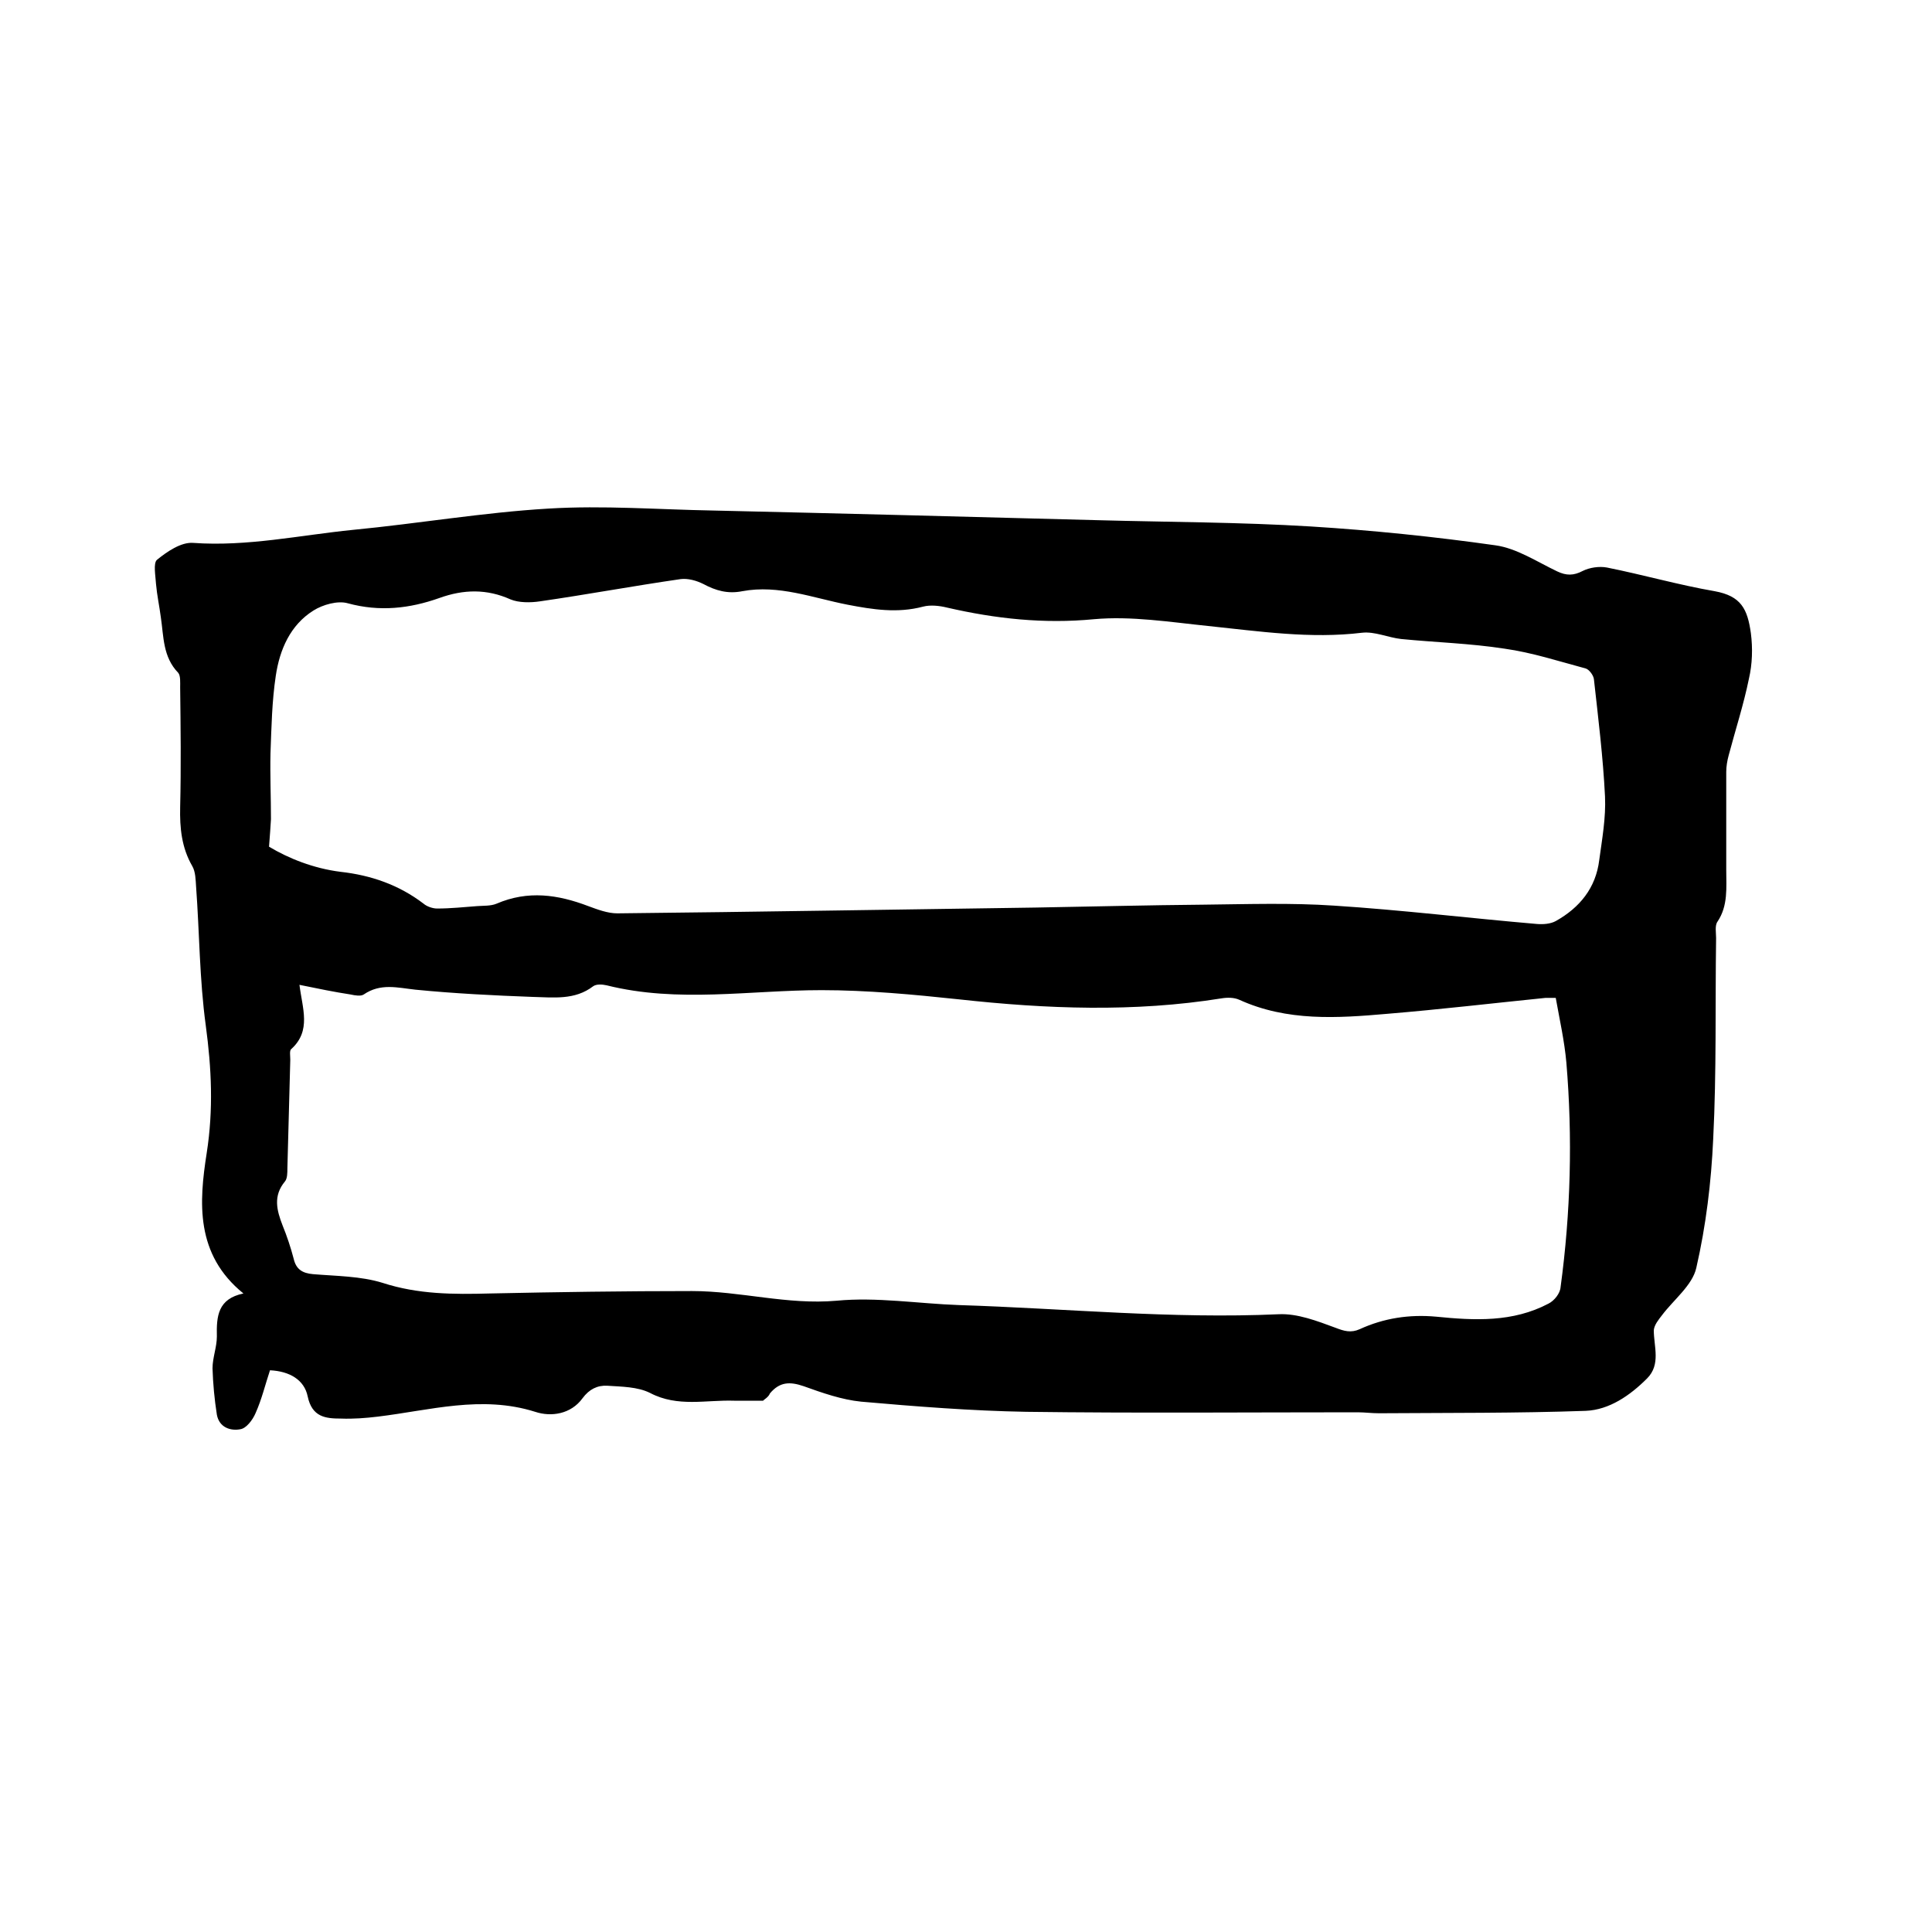
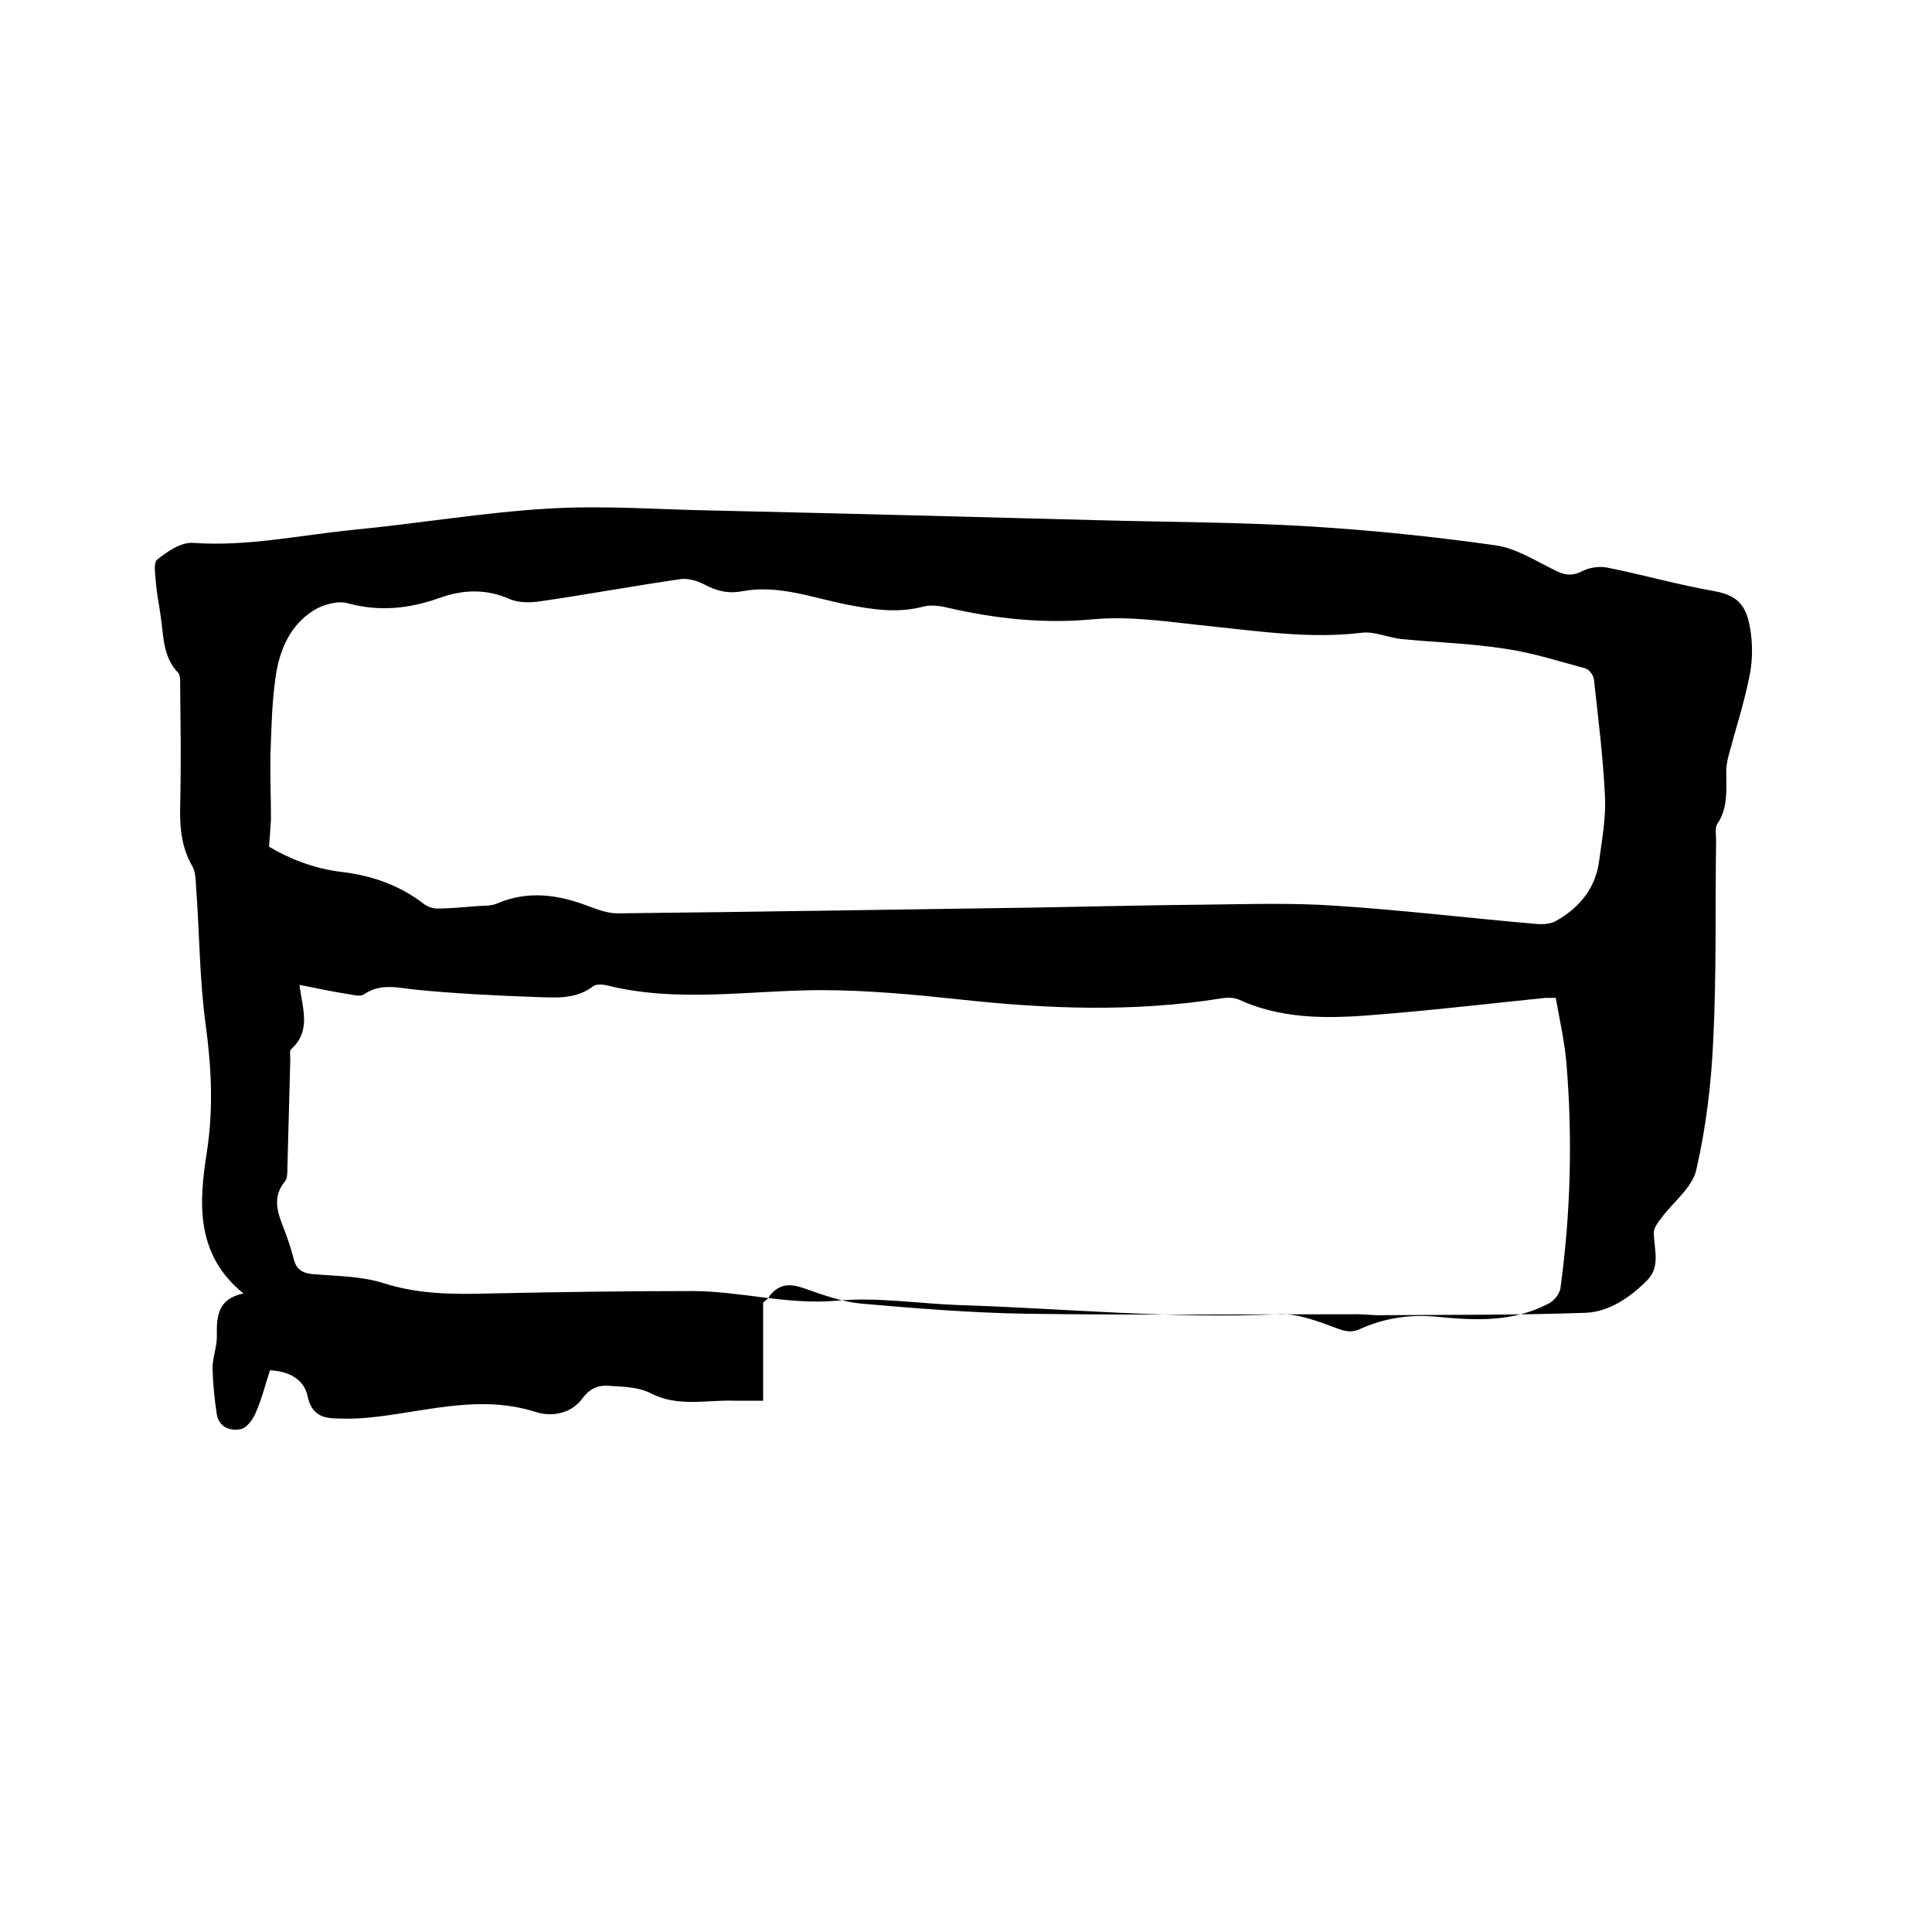
<svg xmlns="http://www.w3.org/2000/svg" enable-background="new 0 0 400 400" viewBox="0 0 400 400">
-   <path d="m158 290c-2.5 0-4.3 0-6 0-5.8-.2-11.7 1.4-17.4-1.6-2.6-1.3-5.9-1.3-8.9-1.5-2-.1-3.7.7-5.1 2.6-2.4 3.3-6.5 3.9-9.8 2.8-11.1-3.5-21.8-.3-32.6 1-2.5.3-5.1.5-7.6.4-3.2 0-6-.3-6.9-4.6-.7-3.4-3.7-5.2-7.8-5.4-1 3-1.7 6-3 8.9-.6 1.4-1.9 3.1-3.1 3.3-2 .4-4.4-.3-4.9-3-.5-3.2-.8-6.4-.9-9.6 0-2.2.9-4.4.9-6.6-.1-4.2.2-7.8 5.5-8.9-10-8.1-9.2-18.9-7.6-29.1 1.4-9 1-17.5-.2-26.4-1.3-9.5-1.3-19.2-2-28.7-.1-1.4-.1-3.1-.8-4.3-2.2-3.8-2.6-7.9-2.5-12.2.2-8.3.1-16.5 0-24.8 0-1 .1-2.4-.4-3-3.2-3.3-3-7.5-3.6-11.5-.3-2.3-.8-4.6-1-6.9-.1-1.7-.6-4.3.2-5 2.1-1.7 5-3.7 7.5-3.5 11.2.8 22.1-1.6 33.1-2.7 13.5-1.3 26.9-3.6 40.4-4.4 11.4-.7 22.8.2 34.2.4 26.5.6 53.1 1.3 79.6 2 14.7.4 29.4.4 44.1 1.3 12.8.8 25.5 2.1 38.2 3.9 4.4.6 8.6 3.4 12.8 5.4 1.9.9 3.4.9 5.3-.1 1.4-.7 3.4-1 5-.7 7.5 1.5 14.8 3.6 22.3 4.9 5.5 1 6.8 3.7 7.5 8.7.4 3.1.3 6.4-.4 9.4-1.1 5.4-2.8 10.6-4.2 15.9-.3 1.1-.5 2.3-.5 3.4v20.3c0 3.7.4 7.4-1.8 10.7-.6.8-.3 2.3-.3 3.4-.2 13.9.1 27.7-.6 41.6-.4 8.9-1.5 18-3.5 26.7-.8 3.6-4.7 6.6-7.1 9.8-.7.9-1.6 2-1.7 3.1 0 3.4 1.5 7.1-1.4 10-3.5 3.5-7.8 6.5-12.7 6.7-14.2.5-28.5.4-42.8.5-1.5 0-3-.2-4.4-.2-22.9 0-45.7.2-68.6-.1-11.4-.2-22.8-1.1-34.2-2.1-4-.4-8-1.8-11.9-3.2-2.9-1-5-.9-7 1.5-.3.8-1.3 1.3-1.4 1.5zm-96-86.1c.6 4.9 2.5 9.5-1.7 13.3-.4.3-.2 1.4-.2 2.2-.2 7.5-.4 15-.6 22.5 0 .9 0 2.1-.5 2.7-2.5 3-1.7 6-.5 9.1.9 2.2 1.7 4.6 2.3 6.9.5 2.2 1.8 3 4 3.2 4.8.4 9.9.4 14.4 1.8 7.4 2.4 14.7 2.4 22.2 2.2 14-.3 27.9-.5 41.9-.5 10 0 19.7 2.9 29.9 2 8.3-.8 16.9.6 25.3.9 22.1.7 44.1 2.9 66.2 1.9 3.9-.2 8 1.4 11.8 2.8 1.8.7 3.2 1.1 5 .3 5-2.3 10.3-3.1 15.8-2.6 8 .8 15.9 1.2 23.3-2.7 1.2-.6 2.4-2.1 2.5-3.4 2.1-15.5 2.5-31 1.2-46.5-.4-4.5-1.4-8.9-2.2-13.4-1 0-1.6 0-2.1 0-10.9 1.1-21.9 2.4-32.8 3.3-10.3.9-20.7 1.6-30.6-2.9-1.1-.5-2.5-.5-3.7-.3-18.1 2.9-36.2 2.2-54.4.2-9.4-1-19-1.9-28.4-1.9-14.8 0-29.7 2.7-44.5-1-.9-.2-2.1-.3-2.8.2-3.8 2.9-8.2 2.3-12.5 2.2-8.1-.3-16.2-.7-24.3-1.5-3.7-.4-7.2-1.4-10.7 1-.6.4-1.8.2-2.7 0-3.3-.5-6.7-1.2-10.6-2zm-6.3-28.6c4 2.4 9.2 4.5 14.8 5.2 6.3.7 12.1 2.7 17.2 6.6.7.6 1.9 1 2.8 1 2.8 0 5.6-.3 8.3-.5 1.3-.1 2.8 0 4-.5 6.5-2.8 12.7-1.9 19 .5 1.9.7 4 1.5 6 1.5 28.9-.3 57.7-.8 86.6-1.2 11.6-.2 23.3-.5 34.9-.6 9-.1 18-.4 26.9.2 14 .9 28 2.6 42 3.8 1.3.1 2.8 0 3.9-.6 5-2.8 8.3-6.9 9-12.6.6-4.4 1.4-8.8 1.2-13.2-.4-8.1-1.4-16.2-2.3-24.3-.1-.8-1-2-1.7-2.2-5.6-1.5-11.1-3.3-16.8-4.1-7.1-1.1-14.3-1.3-21.4-2-2.7-.3-5.5-1.6-8.1-1.3-10.7 1.3-21.3-.3-31.9-1.4-7.8-.8-15.9-2.1-23.6-1.4-10.4 1-20.4-.1-30.4-2.4-1.6-.4-3.5-.6-5-.2-5.3 1.4-10.4.6-15.6-.4-7.2-1.4-14.3-4.2-21.8-2.8-3 .6-5.5-.1-8.1-1.5-1.4-.7-3.2-1.2-4.7-1-9.7 1.4-19.4 3.2-29.1 4.6-2 .3-4.4.3-6.1-.4-4.9-2.2-9.7-2.1-14.7-.3-6.2 2.2-12.4 2.9-19 1.1-2.1-.6-5.2.3-7.1 1.5-4.8 3-7 8.1-7.8 13.5-.8 5.3-.9 10.7-1.1 16.1-.1 4.5.1 9.1.1 13.6-.1 1.6-.2 3.2-.4 5.7z" />
+   <path d="m158 290c-2.5 0-4.3 0-6 0-5.8-.2-11.7 1.4-17.4-1.6-2.6-1.3-5.9-1.3-8.9-1.5-2-.1-3.7.7-5.1 2.6-2.4 3.3-6.5 3.9-9.8 2.8-11.1-3.5-21.8-.3-32.6 1-2.5.3-5.1.5-7.6.4-3.2 0-6-.3-6.9-4.6-.7-3.4-3.7-5.2-7.8-5.4-1 3-1.7 6-3 8.9-.6 1.4-1.9 3.1-3.1 3.3-2 .4-4.4-.3-4.9-3-.5-3.2-.8-6.4-.9-9.6 0-2.2.9-4.4.9-6.6-.1-4.2.2-7.8 5.5-8.9-10-8.1-9.2-18.9-7.6-29.1 1.4-9 1-17.5-.2-26.4-1.3-9.5-1.3-19.2-2-28.7-.1-1.4-.1-3.1-.8-4.3-2.2-3.8-2.6-7.9-2.5-12.2.2-8.3.1-16.5 0-24.8 0-1 .1-2.4-.4-3-3.2-3.3-3-7.5-3.6-11.5-.3-2.3-.8-4.6-1-6.9-.1-1.7-.6-4.3.2-5 2.1-1.7 5-3.7 7.5-3.5 11.2.8 22.1-1.6 33.1-2.7 13.5-1.3 26.9-3.6 40.4-4.4 11.4-.7 22.8.2 34.2.4 26.5.6 53.1 1.3 79.6 2 14.7.4 29.4.4 44.1 1.3 12.8.8 25.5 2.1 38.2 3.9 4.4.6 8.6 3.4 12.8 5.4 1.9.9 3.4.9 5.3-.1 1.4-.7 3.4-1 5-.7 7.5 1.5 14.8 3.6 22.3 4.9 5.5 1 6.8 3.7 7.5 8.7.4 3.1.3 6.4-.4 9.4-1.1 5.4-2.8 10.6-4.2 15.9-.3 1.1-.5 2.3-.5 3.4c0 3.7.4 7.4-1.8 10.7-.6.8-.3 2.3-.3 3.4-.2 13.9.1 27.7-.6 41.6-.4 8.9-1.5 18-3.5 26.7-.8 3.6-4.7 6.6-7.1 9.8-.7.9-1.6 2-1.7 3.1 0 3.4 1.5 7.1-1.4 10-3.5 3.5-7.8 6.5-12.7 6.7-14.2.5-28.5.4-42.8.5-1.5 0-3-.2-4.4-.2-22.9 0-45.7.2-68.6-.1-11.4-.2-22.8-1.1-34.2-2.1-4-.4-8-1.8-11.9-3.2-2.9-1-5-.9-7 1.5-.3.8-1.3 1.3-1.4 1.5zm-96-86.1c.6 4.9 2.5 9.5-1.7 13.3-.4.3-.2 1.4-.2 2.2-.2 7.5-.4 15-.6 22.5 0 .9 0 2.1-.5 2.7-2.5 3-1.7 6-.5 9.1.9 2.2 1.7 4.6 2.3 6.9.5 2.2 1.8 3 4 3.2 4.8.4 9.9.4 14.4 1.8 7.4 2.4 14.7 2.4 22.2 2.2 14-.3 27.9-.5 41.9-.5 10 0 19.7 2.9 29.9 2 8.3-.8 16.9.6 25.3.9 22.1.7 44.1 2.9 66.2 1.9 3.9-.2 8 1.4 11.8 2.8 1.8.7 3.2 1.1 5 .3 5-2.3 10.3-3.1 15.8-2.6 8 .8 15.9 1.2 23.3-2.7 1.2-.6 2.4-2.1 2.5-3.4 2.1-15.5 2.5-31 1.2-46.5-.4-4.5-1.4-8.9-2.2-13.4-1 0-1.6 0-2.1 0-10.9 1.1-21.9 2.4-32.8 3.3-10.3.9-20.7 1.6-30.6-2.9-1.1-.5-2.5-.5-3.7-.3-18.1 2.9-36.2 2.2-54.4.2-9.4-1-19-1.9-28.4-1.9-14.8 0-29.7 2.7-44.5-1-.9-.2-2.1-.3-2.8.2-3.8 2.9-8.2 2.3-12.5 2.2-8.1-.3-16.2-.7-24.3-1.5-3.7-.4-7.2-1.4-10.7 1-.6.4-1.8.2-2.7 0-3.3-.5-6.7-1.2-10.6-2zm-6.3-28.6c4 2.4 9.2 4.5 14.8 5.2 6.3.7 12.1 2.7 17.2 6.6.7.6 1.9 1 2.8 1 2.8 0 5.6-.3 8.3-.5 1.3-.1 2.8 0 4-.5 6.5-2.8 12.7-1.9 19 .5 1.9.7 4 1.5 6 1.5 28.9-.3 57.7-.8 86.6-1.2 11.6-.2 23.3-.5 34.9-.6 9-.1 18-.4 26.9.2 14 .9 28 2.6 42 3.8 1.3.1 2.8 0 3.9-.6 5-2.8 8.3-6.9 9-12.6.6-4.4 1.4-8.8 1.2-13.2-.4-8.1-1.4-16.2-2.3-24.3-.1-.8-1-2-1.7-2.2-5.6-1.5-11.1-3.3-16.8-4.1-7.1-1.1-14.3-1.3-21.4-2-2.7-.3-5.5-1.6-8.1-1.3-10.7 1.3-21.3-.3-31.9-1.4-7.8-.8-15.9-2.1-23.6-1.4-10.4 1-20.4-.1-30.4-2.4-1.6-.4-3.5-.6-5-.2-5.3 1.4-10.4.6-15.6-.4-7.2-1.4-14.3-4.2-21.8-2.8-3 .6-5.5-.1-8.1-1.5-1.4-.7-3.2-1.2-4.7-1-9.7 1.4-19.4 3.2-29.1 4.6-2 .3-4.4.3-6.1-.4-4.9-2.2-9.7-2.1-14.7-.3-6.2 2.2-12.4 2.9-19 1.1-2.1-.6-5.2.3-7.1 1.5-4.8 3-7 8.1-7.8 13.5-.8 5.3-.9 10.7-1.1 16.1-.1 4.5.1 9.1.1 13.6-.1 1.6-.2 3.2-.4 5.7z" />
</svg>